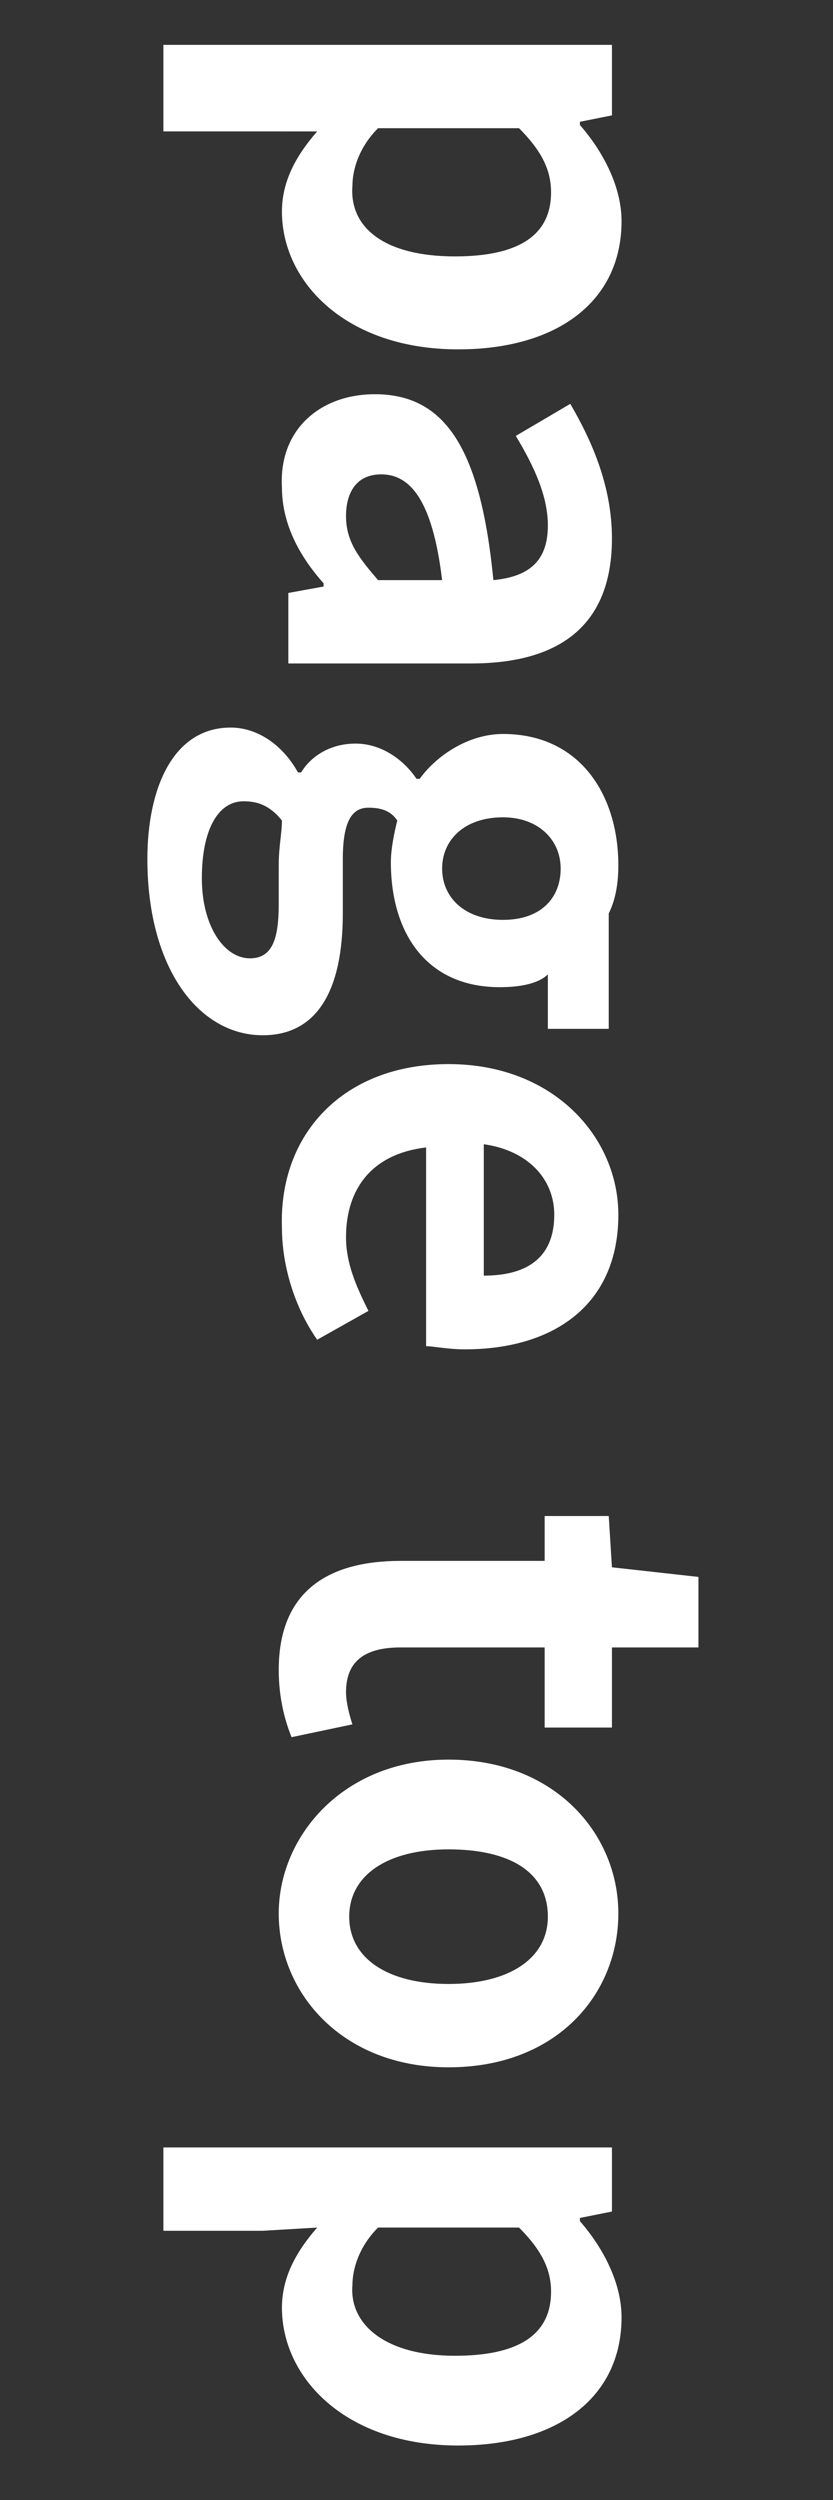
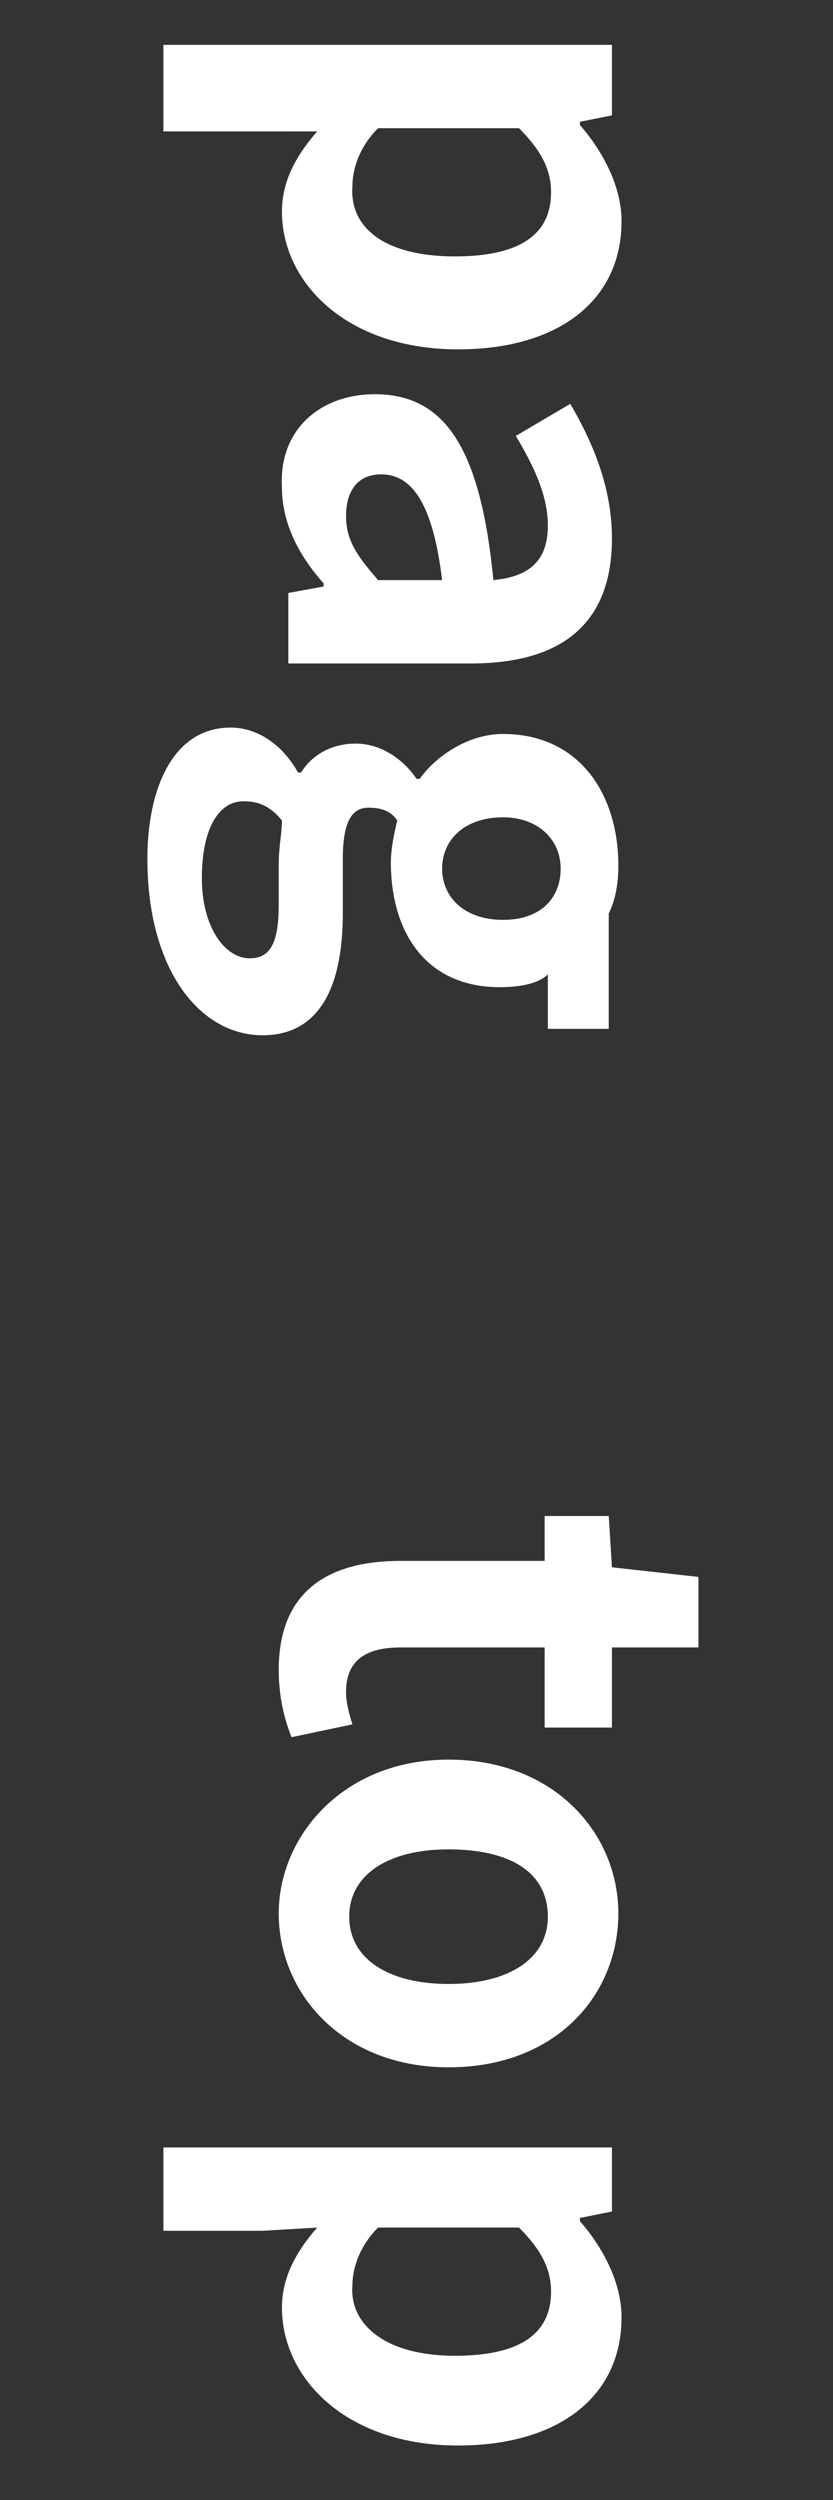
<svg xmlns="http://www.w3.org/2000/svg" version="1.1" id="レイヤー_1" x="0px" y="0px" viewBox="0 0 26 78" style="enable-background:new 0 0 26 78;" xml:space="preserve">
  <rect x="0" y="0" width="26" height="78" fill="#333333" stroke="none" />
  <style type="text/css">
	.st0{enable-background:new    ;}
	.st1{fill:#FFFFFF;}
</style>
  <g class="st0">
    <path class="st1" d="M19.1,1.4v2.2l-1,0.2v0.1c0.7,0.8,1.3,1.9,1.3,3c0,2.5-2,4-5.1,4c-3.5,0-5.5-2.1-5.5-4.3   c0-0.9,0.4-1.7,1.1-2.5L8.2,4.1H5.1V1.4H19.1z M14.2,8c1.9,0,3-0.6,3-2c0-0.7-0.3-1.3-1-2h-4.4c-0.6,0.6-0.8,1.3-0.8,1.8   C10.9,7.1,12,8,14.2,8z" />
    <path class="st1" d="M11.7,12.3c2.2,0,3.3,1.7,3.7,5.8c1-0.1,1.7-0.5,1.7-1.7c0-0.9-0.4-1.8-1-2.8l1.7-1c0.7,1.2,1.3,2.6,1.3,4.2   c0,2.6-1.5,3.9-4.4,3.9H9v-2.2l1.1-0.2v-0.1c-0.8-0.9-1.3-1.9-1.3-3C8.7,13.4,10,12.3,11.7,12.3z M11.8,18.1h2   c-0.3-2.5-1-3.3-1.9-3.3c-0.8,0-1.1,0.6-1.1,1.3C10.8,16.9,11.2,17.4,11.8,18.1z" />
    <path class="st1" d="M7.2,22.7c0.8,0,1.6,0.5,2.1,1.4h0.1c0.3-0.5,0.9-0.9,1.7-0.9c0.8,0,1.5,0.5,1.9,1.1h0.1   c0.5-0.7,1.5-1.4,2.6-1.4c2.4,0,3.6,1.9,3.6,4.1c0,0.6-0.1,1.1-0.3,1.5v3.6h-1.9v-1.7c-0.3,0.3-0.9,0.4-1.5,0.4   c-2.3,0-3.4-1.7-3.4-3.9c0-0.4,0.1-0.9,0.2-1.3c-0.2-0.3-0.5-0.4-0.9-0.4c-0.5,0-0.8,0.4-0.8,1.6v1.7c0,2.4-0.8,3.8-2.5,3.8   c-2,0-3.6-2.1-3.6-5.5C4.6,24.6,5.4,22.7,7.2,22.7z M7.8,29.9c0.7,0,0.9-0.6,0.9-1.7V27c0-0.6,0.1-1,0.1-1.4   c-0.4-0.5-0.8-0.6-1.2-0.6c-0.8,0-1.3,0.9-1.3,2.4C6.3,28.9,7,29.9,7.8,29.9z M15.7,28.7c1.2,0,1.8-0.7,1.8-1.6   c0-0.9-0.7-1.6-1.8-1.6c-1.2,0-1.9,0.7-1.9,1.6C13.8,28,14.5,28.7,15.7,28.7z" />
-     <path class="st1" d="M14,33.2c3.3,0,5.3,2.3,5.3,4.7c0,2.8-2,4.2-4.8,4.2c-0.5,0-1-0.1-1.2-0.1v-6.2c-1.7,0.2-2.5,1.3-2.5,2.8   c0,0.8,0.3,1.5,0.7,2.3l-1.6,0.9c-0.7-1-1.1-2.3-1.1-3.5C8.7,35.4,10.7,33.2,14,33.2z M15.1,39.8c1.4,0,2.2-0.6,2.2-1.9   c0-1.1-0.8-2-2.2-2.2V39.8z" />
    <path class="st1" d="M12.5,48.7H17v-1.4h2l0.1,1.6l2.7,0.3v2.2h-2.7v2.5H17v-2.5h-4.5c-1.2,0-1.7,0.5-1.7,1.4c0,0.3,0.1,0.7,0.2,1   l-1.9,0.4c-0.2-0.5-0.4-1.2-0.4-2.1C8.7,49.6,10.3,48.7,12.5,48.7z" />
    <path class="st1" d="M14,54.9c3.3,0,5.3,2.3,5.3,4.8c0,2.5-1.9,4.8-5.3,4.8c-3.3,0-5.3-2.3-5.3-4.8C8.7,57.3,10.7,54.9,14,54.9z    M14,61.9c1.9,0,3.1-0.8,3.1-2.1c0-1.4-1.2-2.1-3.1-2.1c-1.9,0-3.1,0.8-3.1,2.1C10.9,61.1,12.1,61.9,14,61.9z" />
    <path class="st1" d="M19.1,66.8V69l-1,0.2v0.1c0.7,0.8,1.3,1.9,1.3,3c0,2.5-2,4-5.1,4c-3.5,0-5.5-2.1-5.5-4.3   c0-0.9,0.4-1.7,1.1-2.5l-1.7,0.1H5.1v-2.6H19.1z M14.2,73.5c1.9,0,3-0.6,3-2c0-0.7-0.3-1.3-1-2h-4.4c-0.6,0.6-0.8,1.3-0.8,1.8   C10.9,72.5,12,73.5,14.2,73.5z" />
  </g>
</svg>